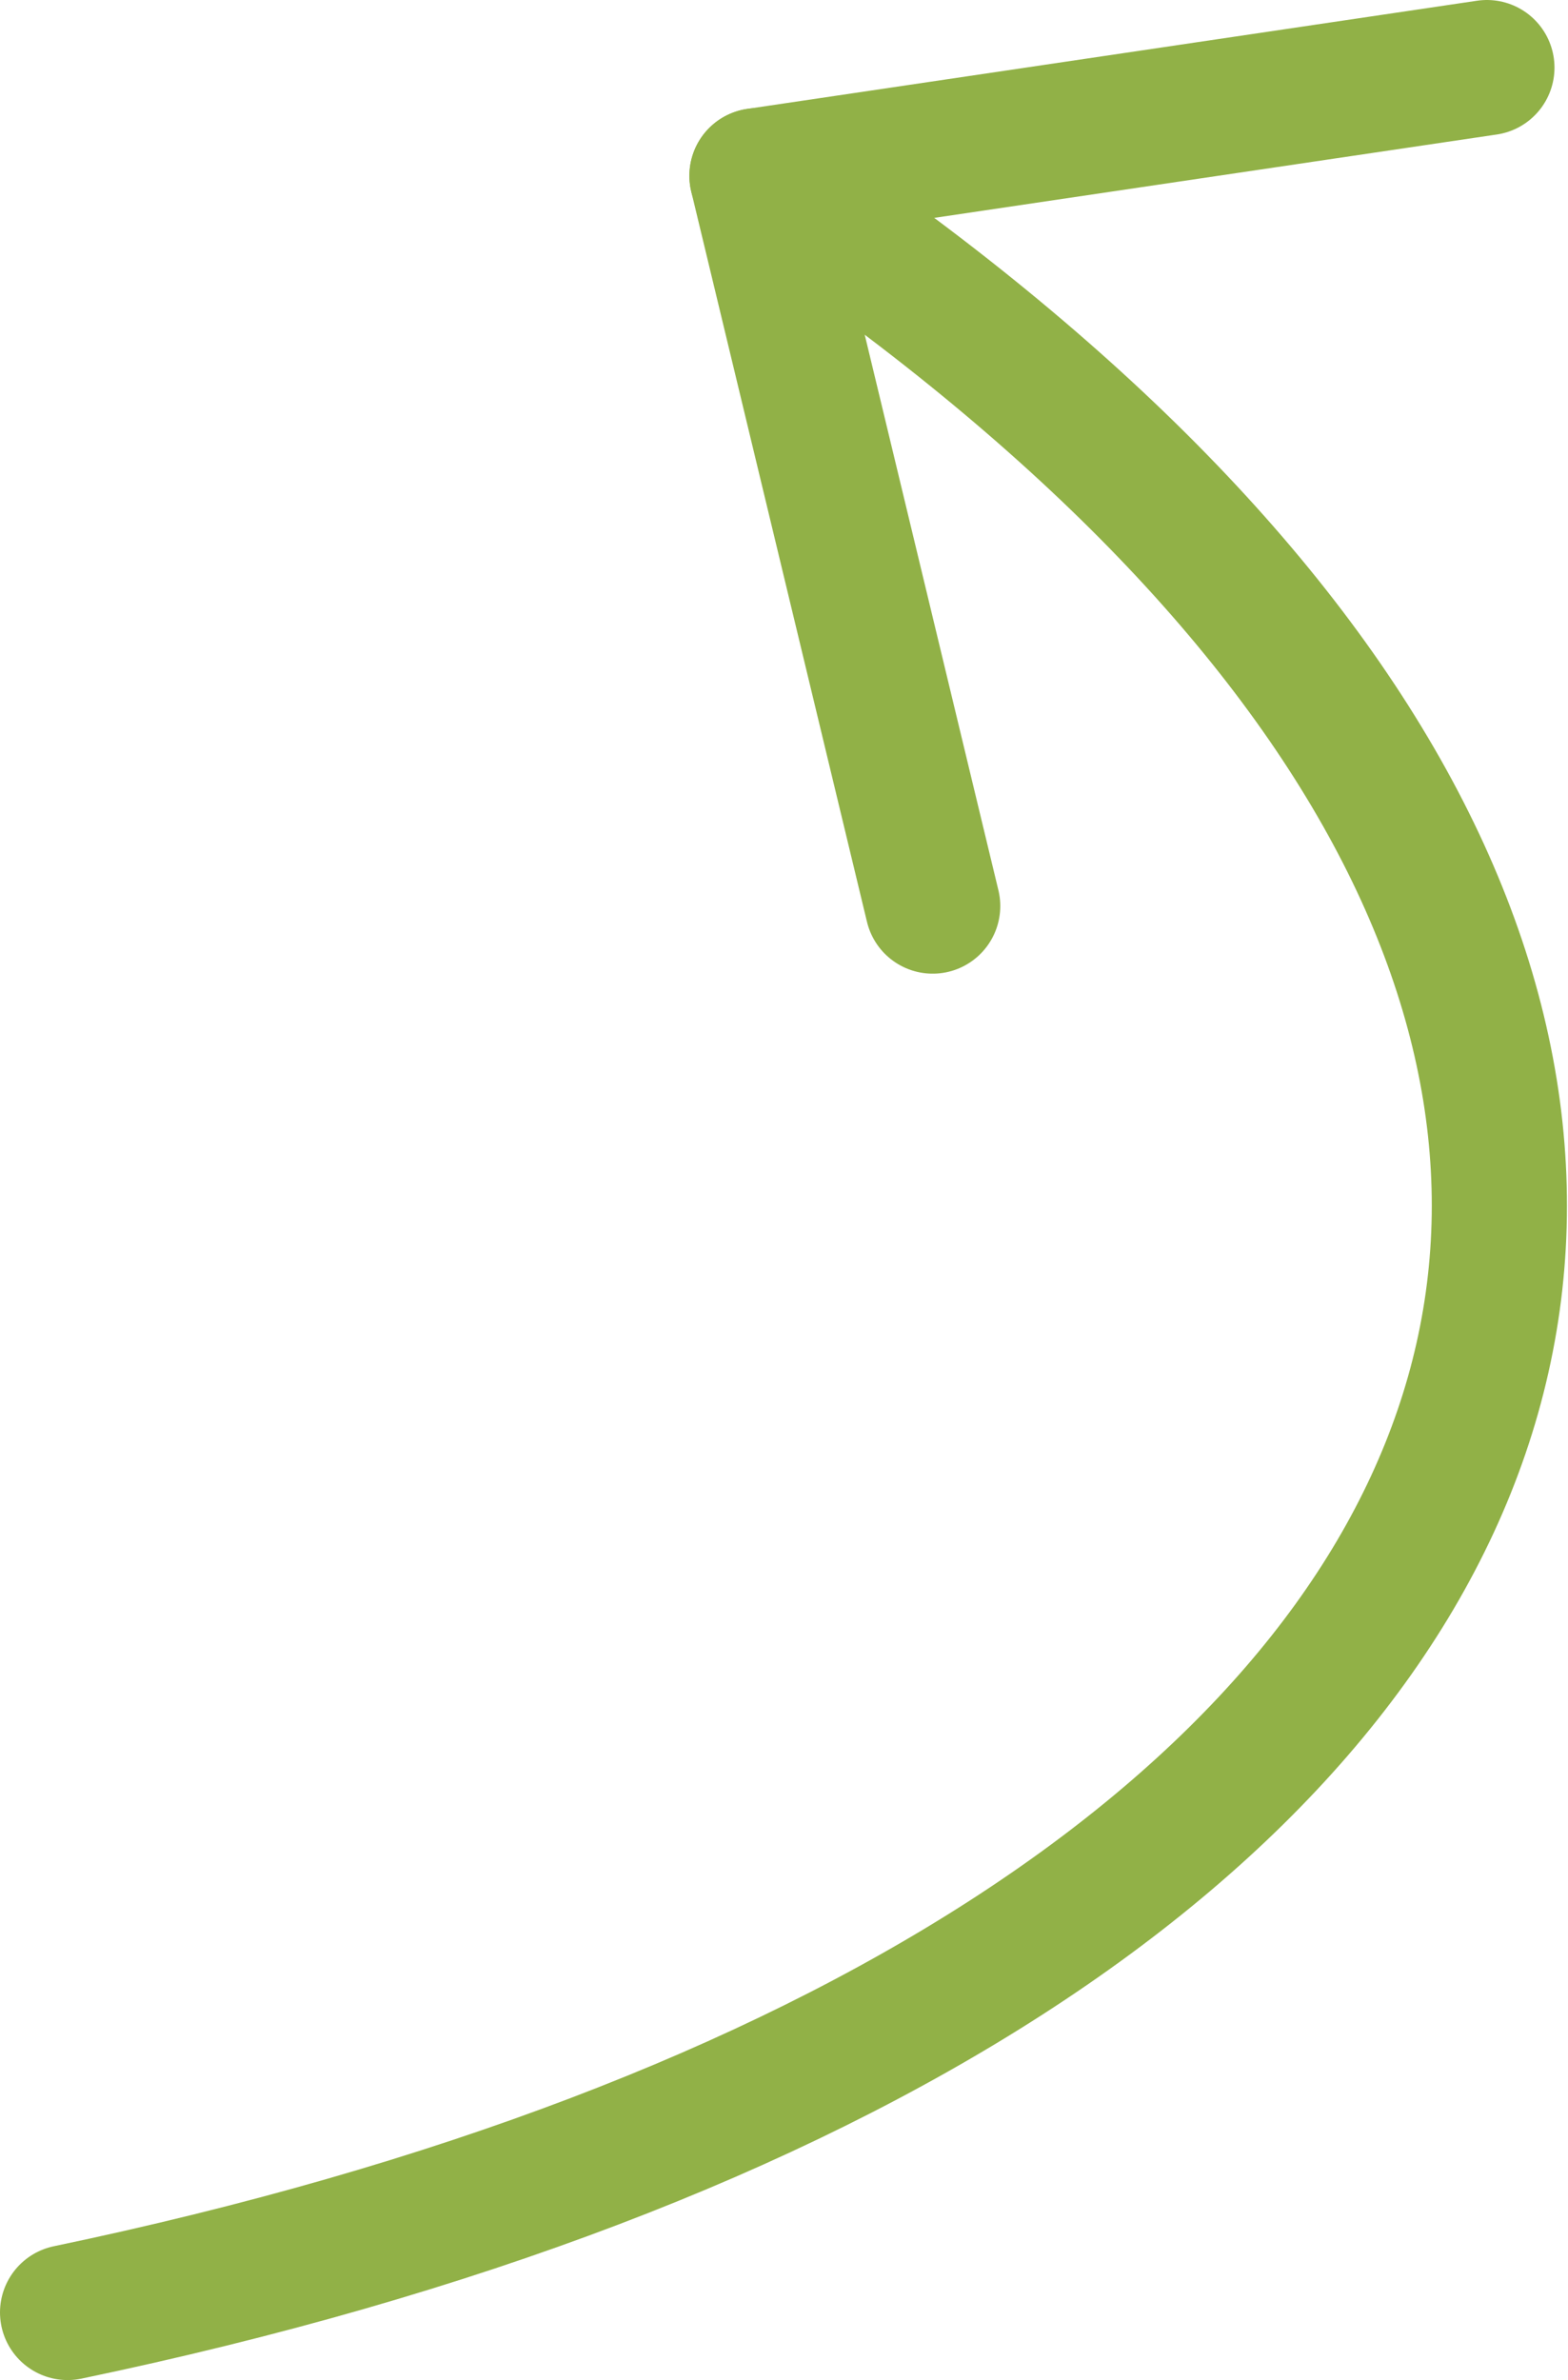
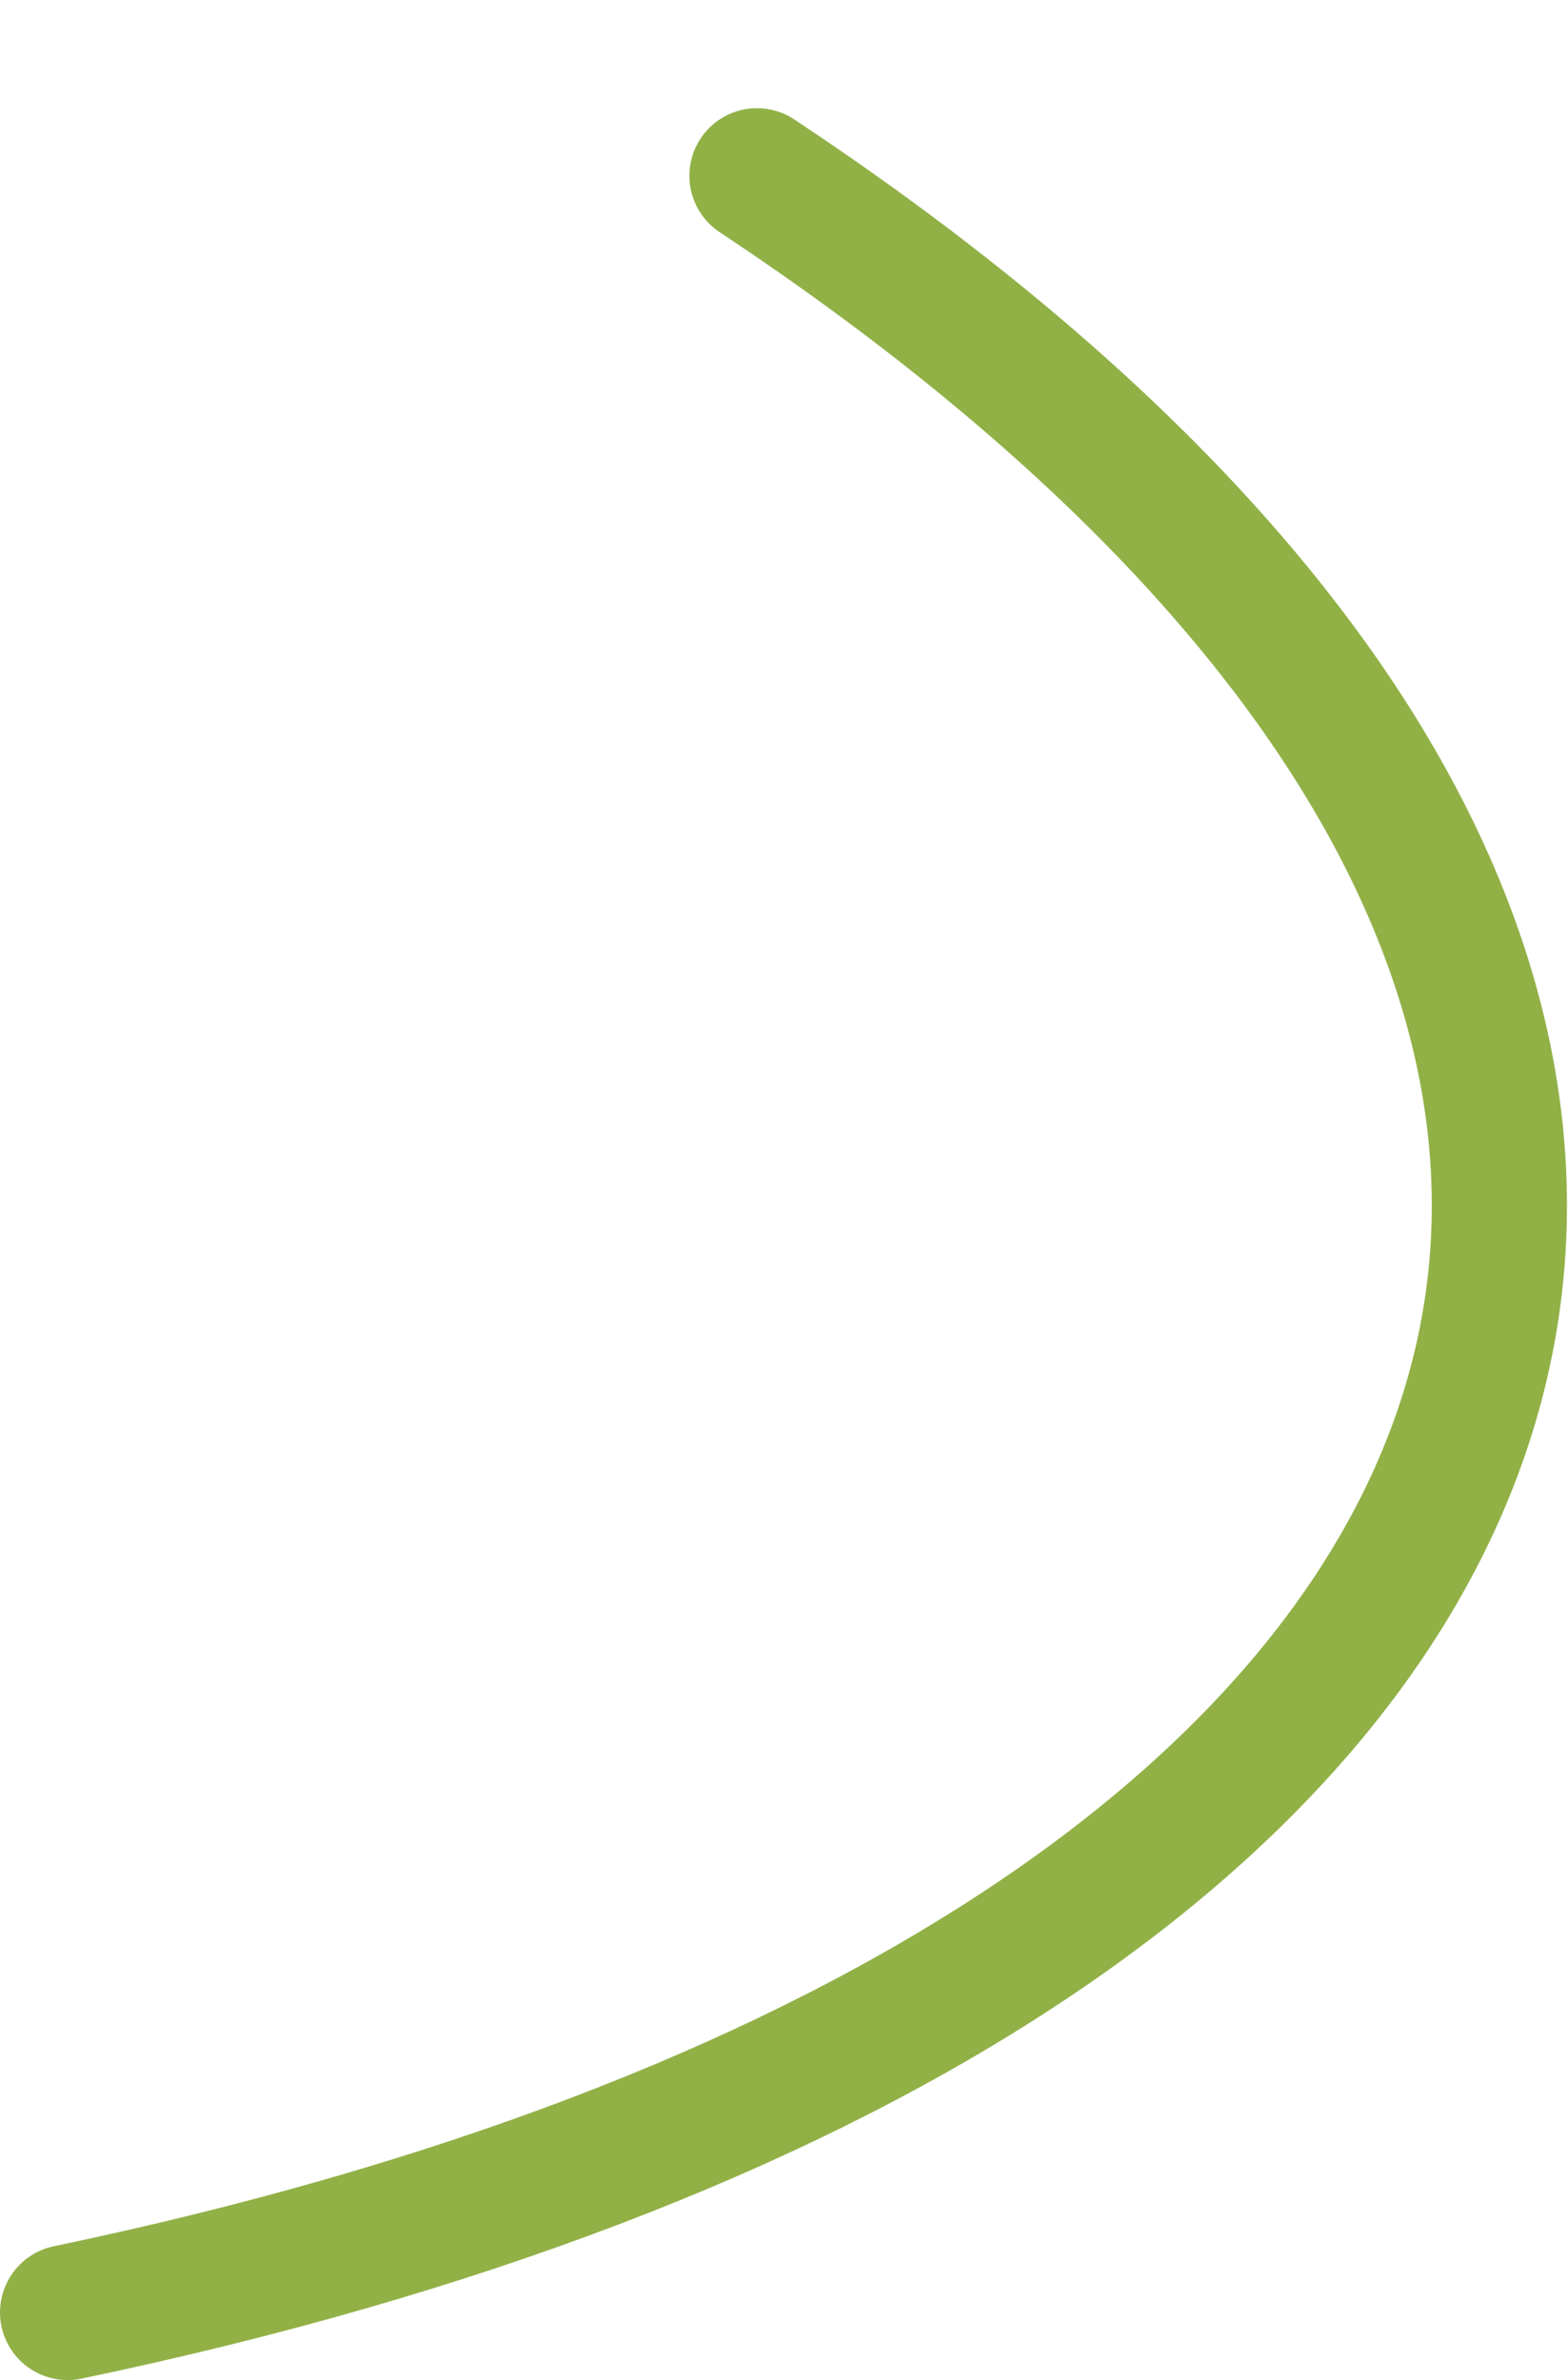
<svg xmlns="http://www.w3.org/2000/svg" id="Laag_1" version="1.1" viewBox="0 0 11.6 17.6">
  <defs>
    <style>
      .st0, .st1, .st2, .st3 {
        fill: none;
      }

      .st4 {
        clip-path: url(#clippath-1);
      }

      .st5 {
        clip-path: url(#clippath-2);
      }

      .st1 {
        stroke: #e6007e;
      }

      .st1, .st2, .st3 {
        stroke-linecap: round;
        stroke-linejoin: round;
      }

      .st2 {
        stroke: #91b147;
      }

      .st3 {
        stroke: #00a9e7;
      }

      .st6 {
        clip-path: url(#clippath);
      }
    </style>
    <clipPath id="clippath">
      <rect class="st0" y="0" width="11.6" height="17.6" />
    </clipPath>
    <clipPath id="clippath-1">
-       <rect class="st0" x="19.3" y="-3.4" width="79" height="38.9" />
-     </clipPath>
+       </clipPath>
    <clipPath id="clippath-2">
      <rect class="st0" x="-9.7" y="26.3" width="20.9" height="63.1" />
    </clipPath>
  </defs>
  <g class="st6">
    <g>
      <path class="st2" d="M5.6,1.3C14.8,7.4,12,14.7.5,17.1" />
-       <polyline class="st2" points="6.9 6.7 5.6 1.3 11 .5" />
    </g>
  </g>
  <g class="st4">
    <g>
-       <path class="st1" d="M19.8,17.8c9.3-8.8,20.2-10.6,28.5-10.2,6.4.3,20.9,3.9,12.2,12.5-4.5,4.4-10,2.1-10.1-4.2,0-9.5,11.3-11.3,18.5-11,6.1.3,23,5.6,27.7-.7,4.8-6.5-7.2-8.4-11.7-6.4-7.8,3.6-4,12.3-3.3,19,.6,6.1-.5,12.1,0,18.2" />
      <polyline class="st1" points="25.3 17.8 19.8 17.8 20.1 12.4" />
    </g>
  </g>
  <g class="st5">
    <g>
      <path class="st3" d="M-9.2,88.9c7.8-2.5,17.6-16,17.1-24.2-1.1-15.6-17.3-2.3-8.4.5,12.2,3.8,12.1-18.2,10.4-24.1-2.4-8.1-6.5-9.3-12.8-13.4" />
-       <polyline class="st3" points="-1.6 33.1 -2.9 27.8 2.4 26.8" />
    </g>
  </g>
</svg>